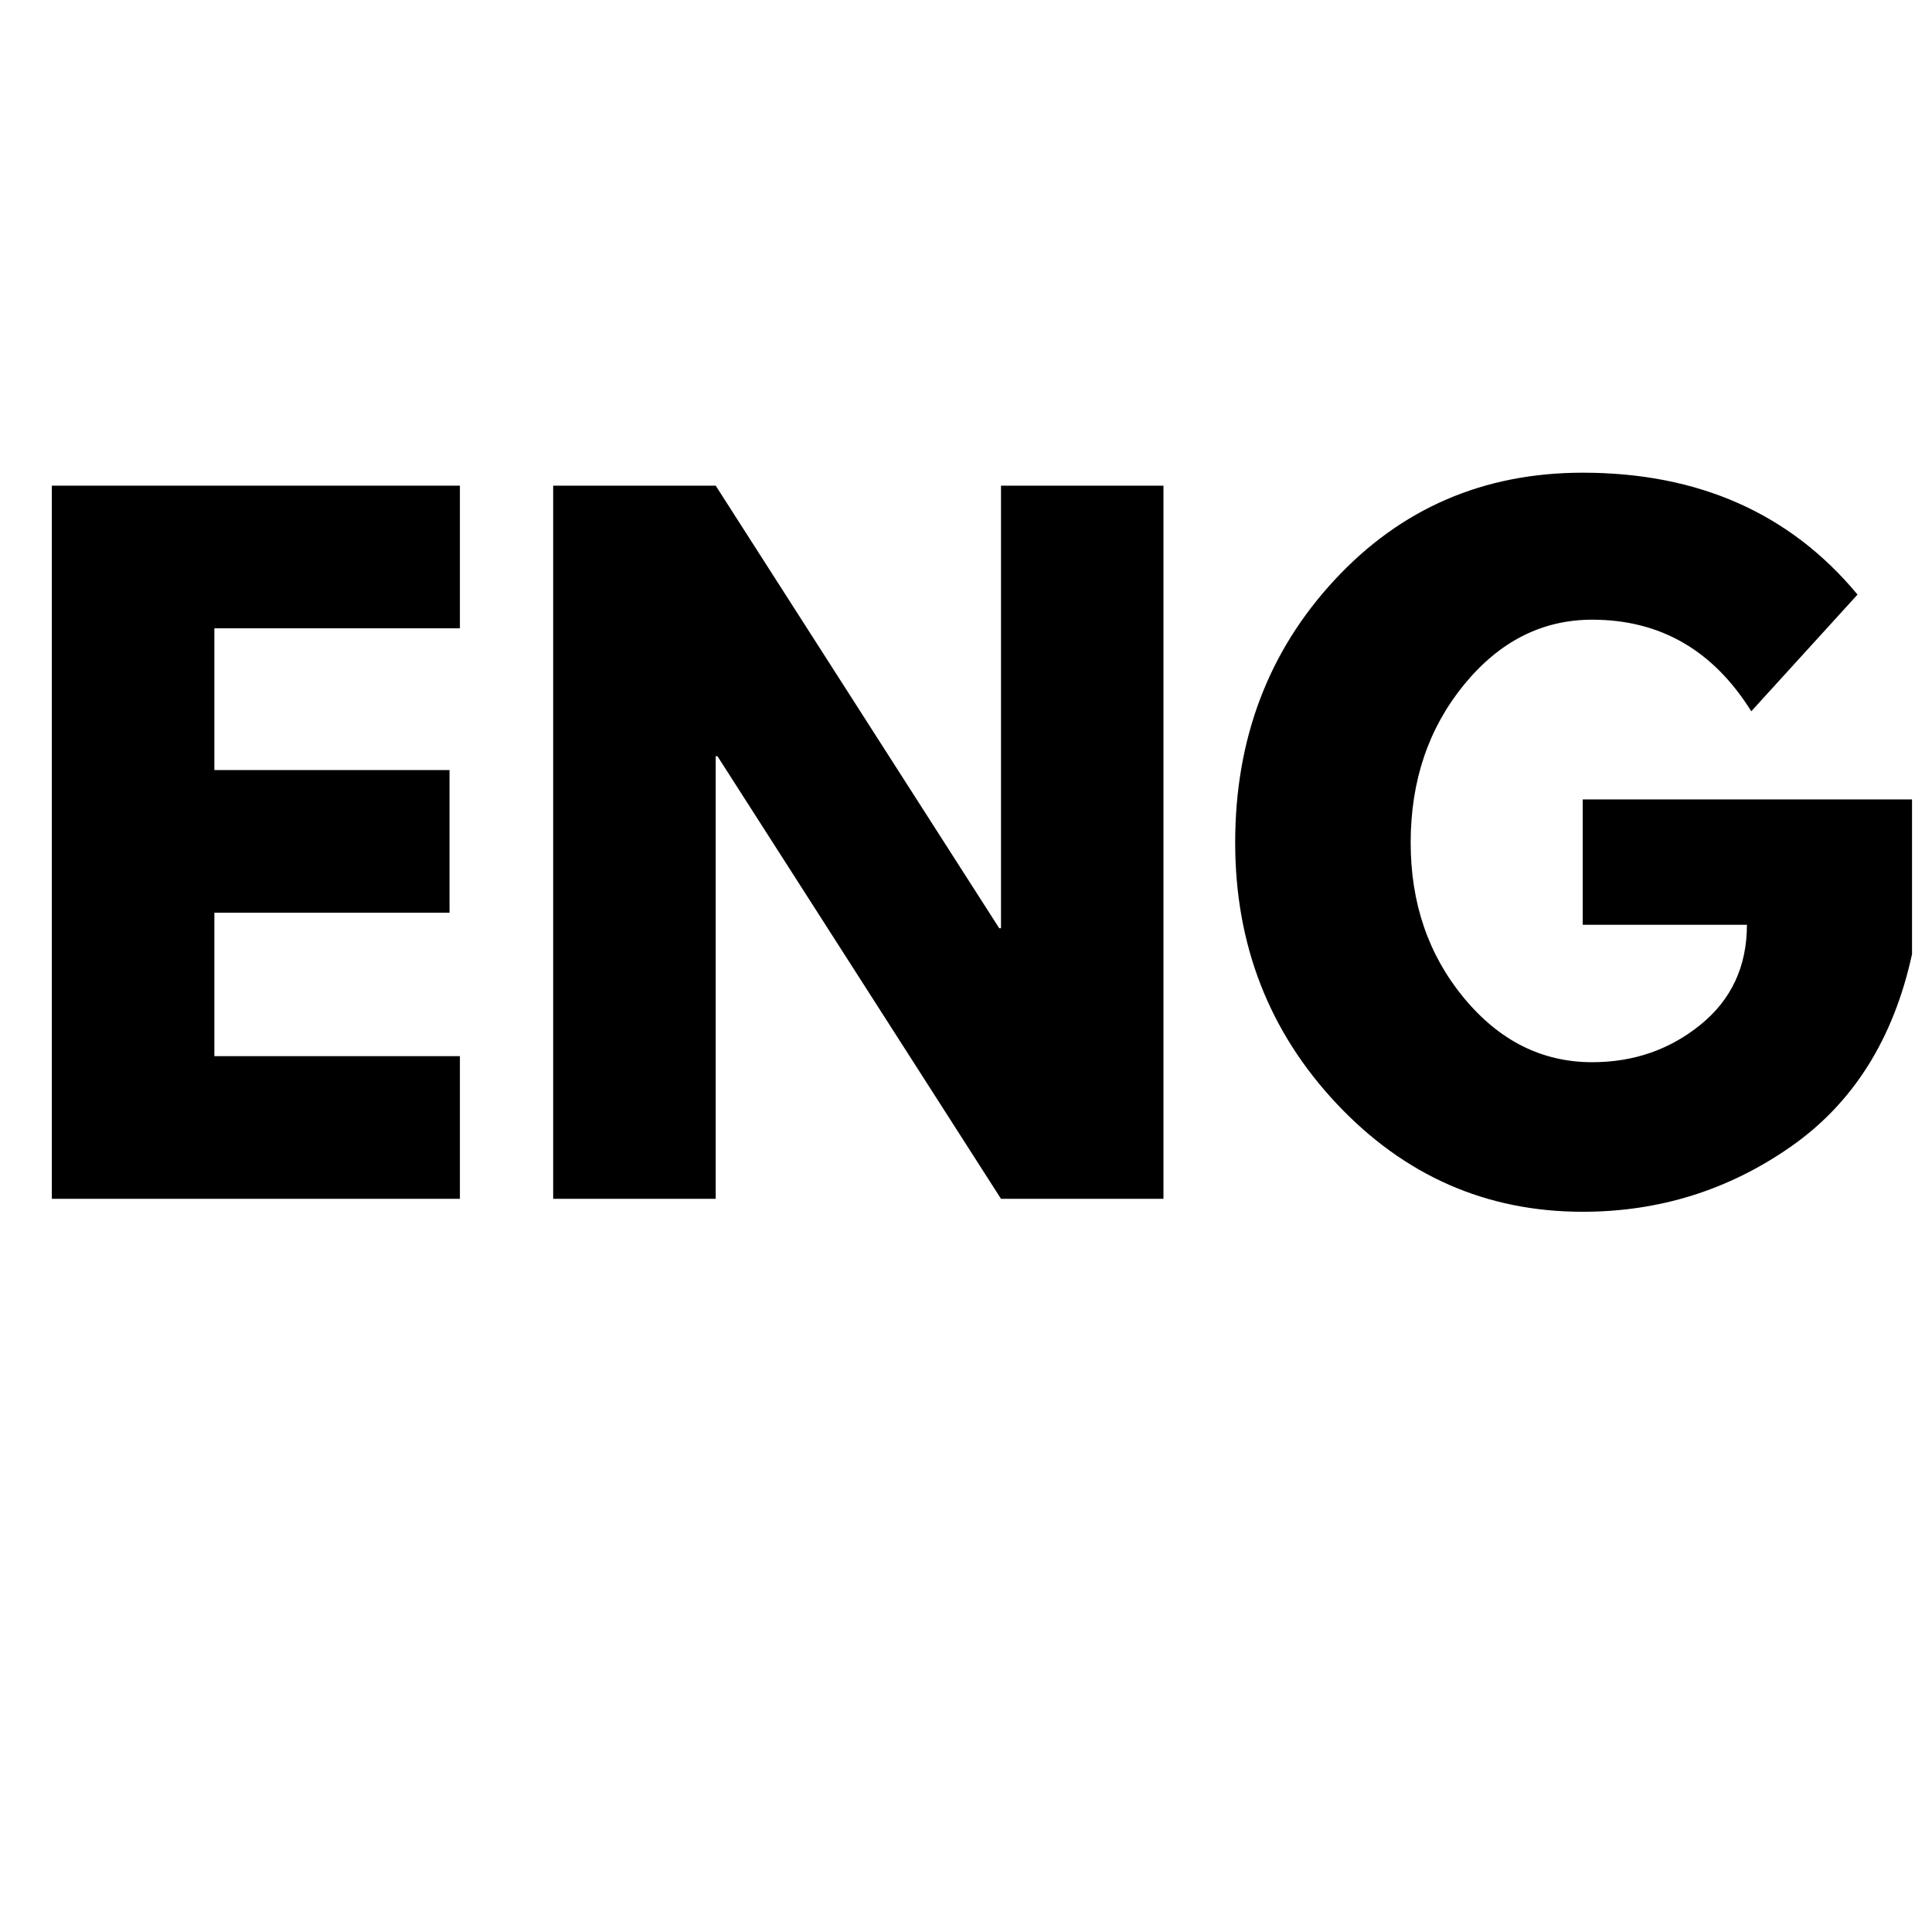
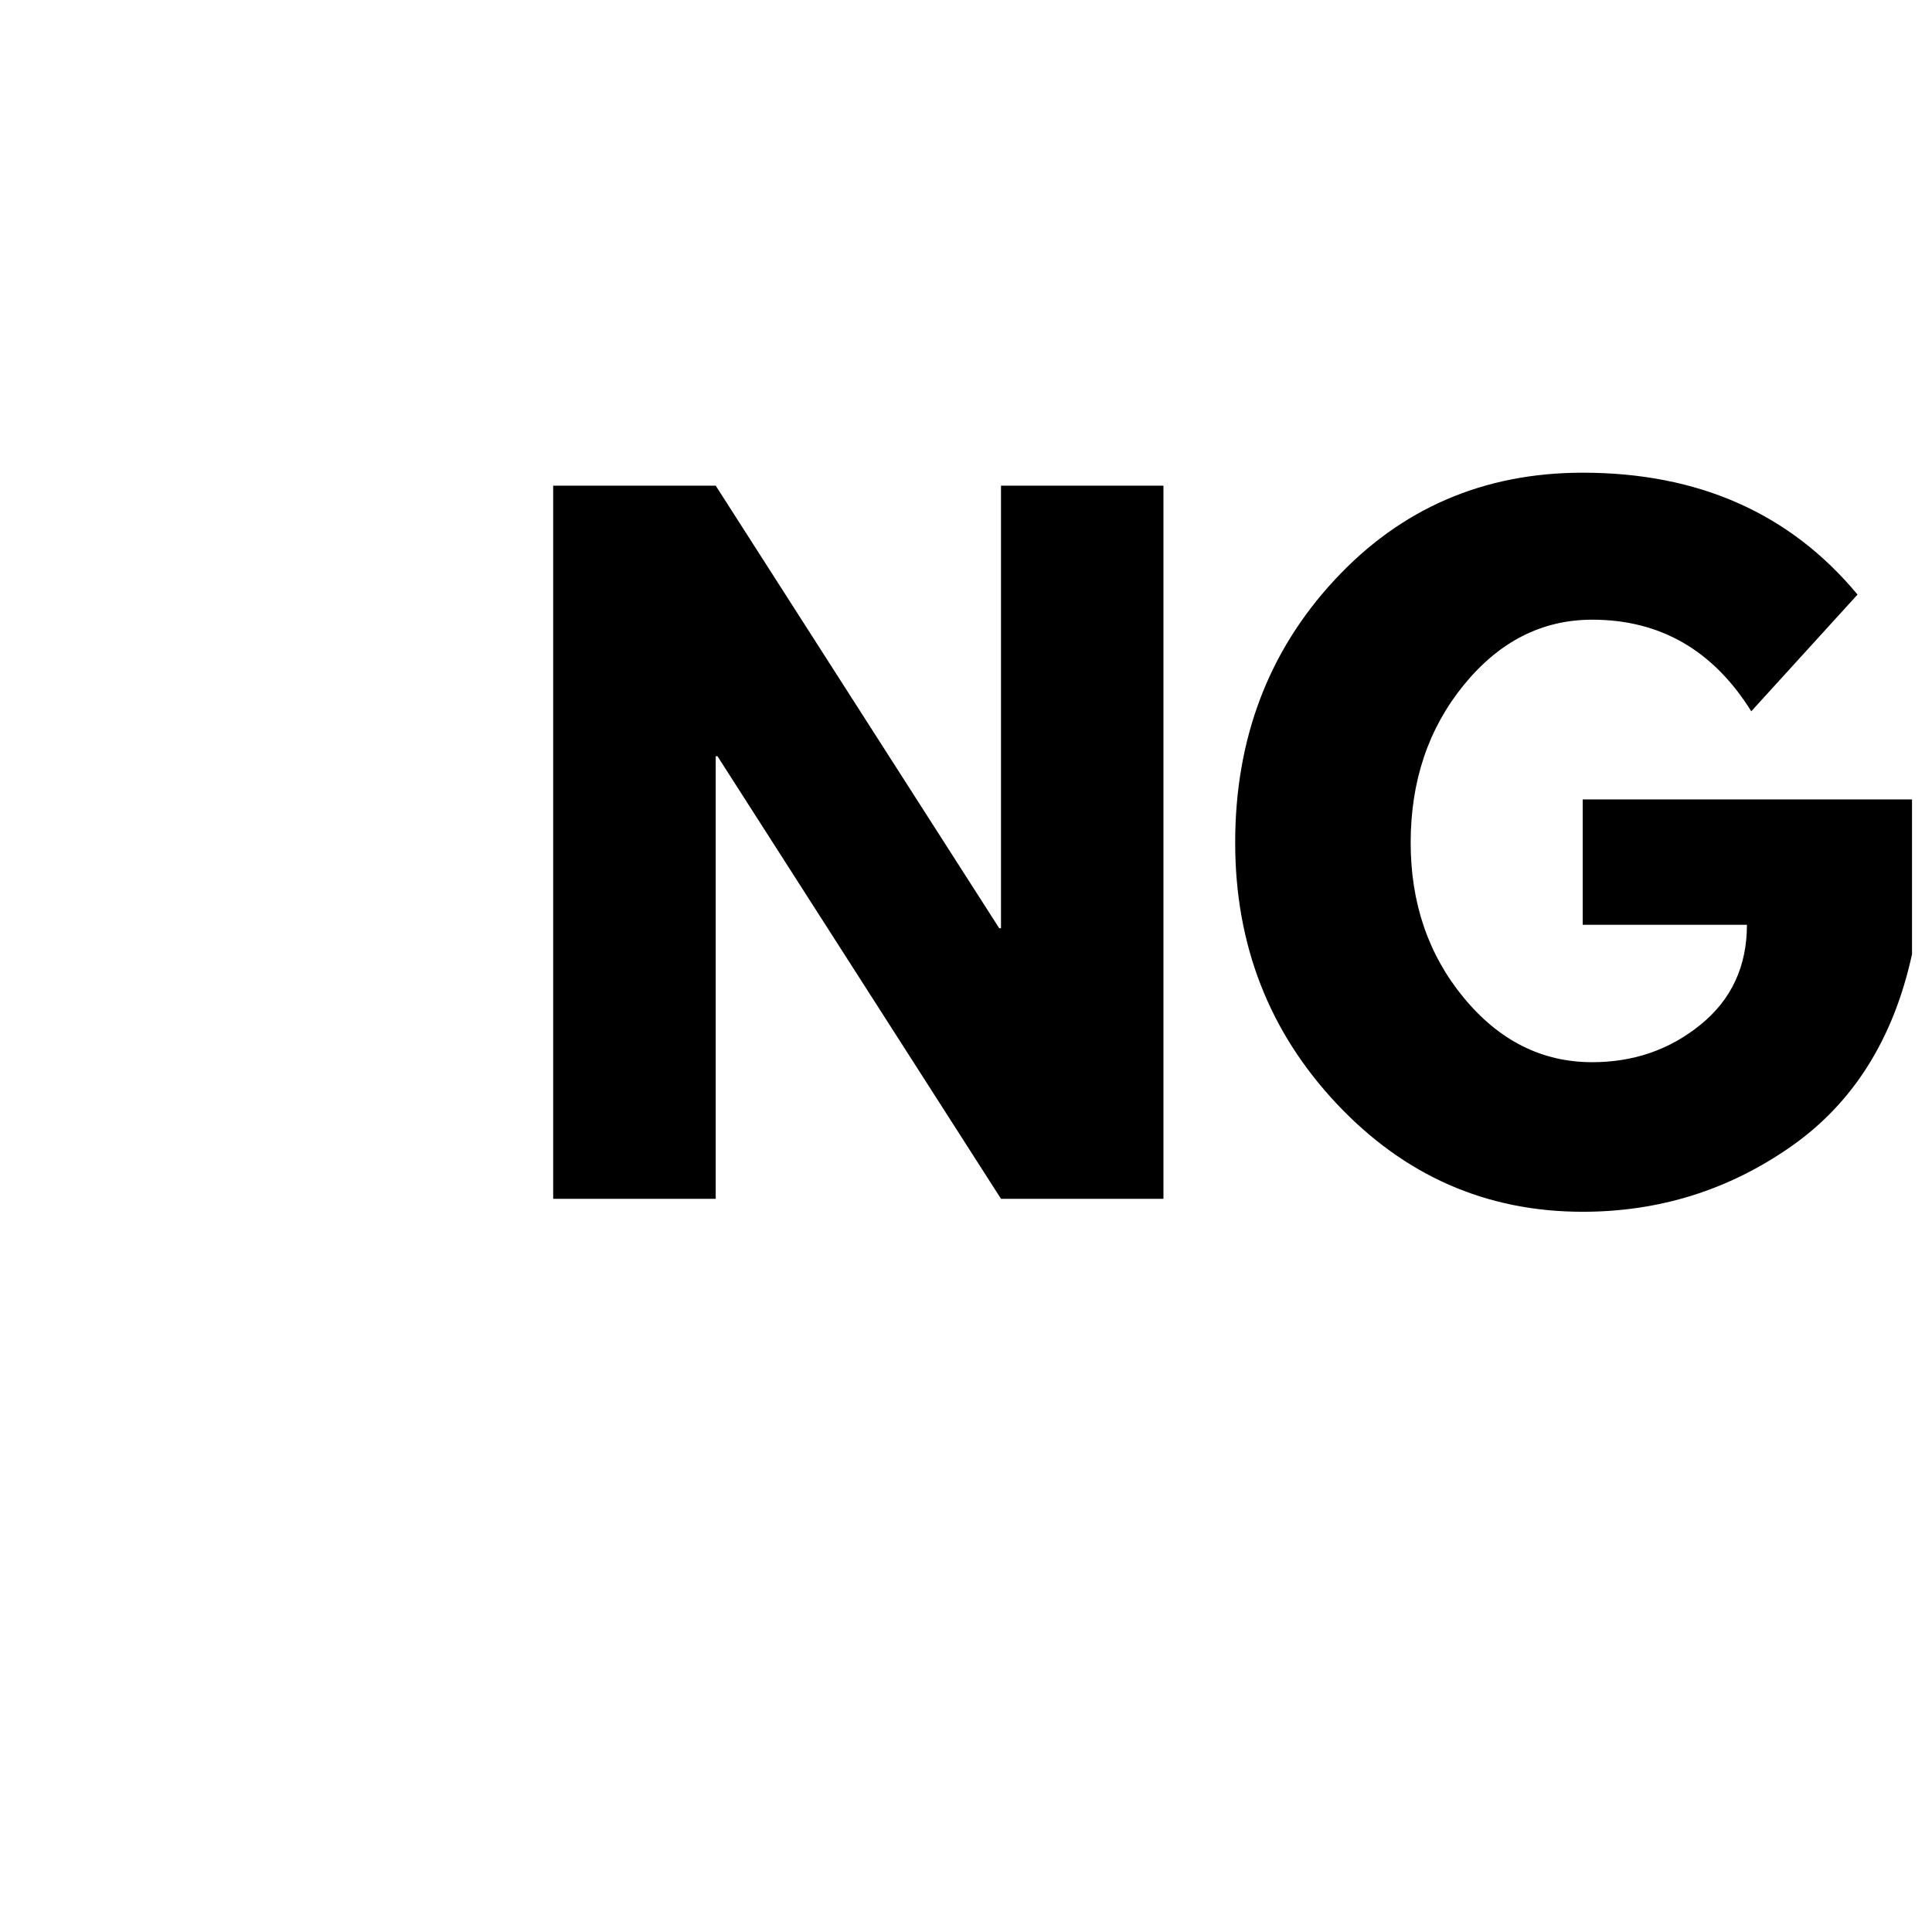
<svg xmlns="http://www.w3.org/2000/svg" width="100%" zoomAndPan="magnify" viewBox="0 0 375 375" height="100%" preserveAspectRatio="xMidYMid" version="1.0">
  <defs>
    <g />
  </defs>
  <g fill="#000000" fill-opacity="1">
    <g transform="translate(0, 232.688)">
      <g>
-         <path d="M 89.266 -138.422 L 89.266 -110.734 L 41.609 -110.734 L 41.609 -83.219 L 87.25 -83.219 L 87.25 -55.531 L 41.609 -55.531 L 41.609 -27.688 L 89.266 -27.688 L 89.266 0 L 10.062 0 L 10.062 -138.422 Z M 89.266 -138.422" />
-       </g>
+         </g>
    </g>
  </g>
  <g fill="#000000" fill-opacity="1">
    <g transform="translate(97.309, 232.688)">
      <g>
        <path d="M 41.609 -85.906 L 41.609 0 L 10.062 0 L 10.062 -138.422 L 41.609 -138.422 L 96.641 -52.516 L 96.984 -52.516 L 96.984 -138.422 L 128.516 -138.422 L 128.516 0 L 96.984 0 L 41.953 -85.906 Z M 41.609 -85.906" />
      </g>
    </g>
  </g>
  <g fill="#000000" fill-opacity="1">
    <g transform="translate(235.889, 232.688)">
      <g>
        <path d="M 135.234 -77.516 L 135.234 -47.484 C 131.648 -31.035 123.816 -18.586 111.734 -10.141 C 99.66 -1.703 86.188 2.516 71.312 2.516 C 52.625 2.516 36.707 -4.473 23.562 -18.453 C 10.426 -32.43 3.859 -49.32 3.859 -69.125 C 3.859 -89.258 10.289 -106.258 23.156 -120.125 C 36.02 -134 52.07 -140.938 71.312 -140.938 C 93.789 -140.938 111.57 -133.051 124.656 -117.281 L 104.031 -94.625 C 96.645 -106.477 86.352 -112.406 73.156 -112.406 C 63.426 -112.406 55.117 -108.18 48.234 -99.734 C 41.359 -91.297 37.922 -81.094 37.922 -69.125 C 37.922 -57.383 41.359 -47.348 48.234 -39.016 C 55.117 -30.68 63.426 -26.516 73.156 -26.516 C 81.207 -26.516 88.223 -28.945 94.203 -33.812 C 100.191 -38.676 103.188 -45.133 103.188 -53.188 L 71.312 -53.188 L 71.312 -77.516 Z M 135.234 -77.516" />
      </g>
    </g>
  </g>
</svg>